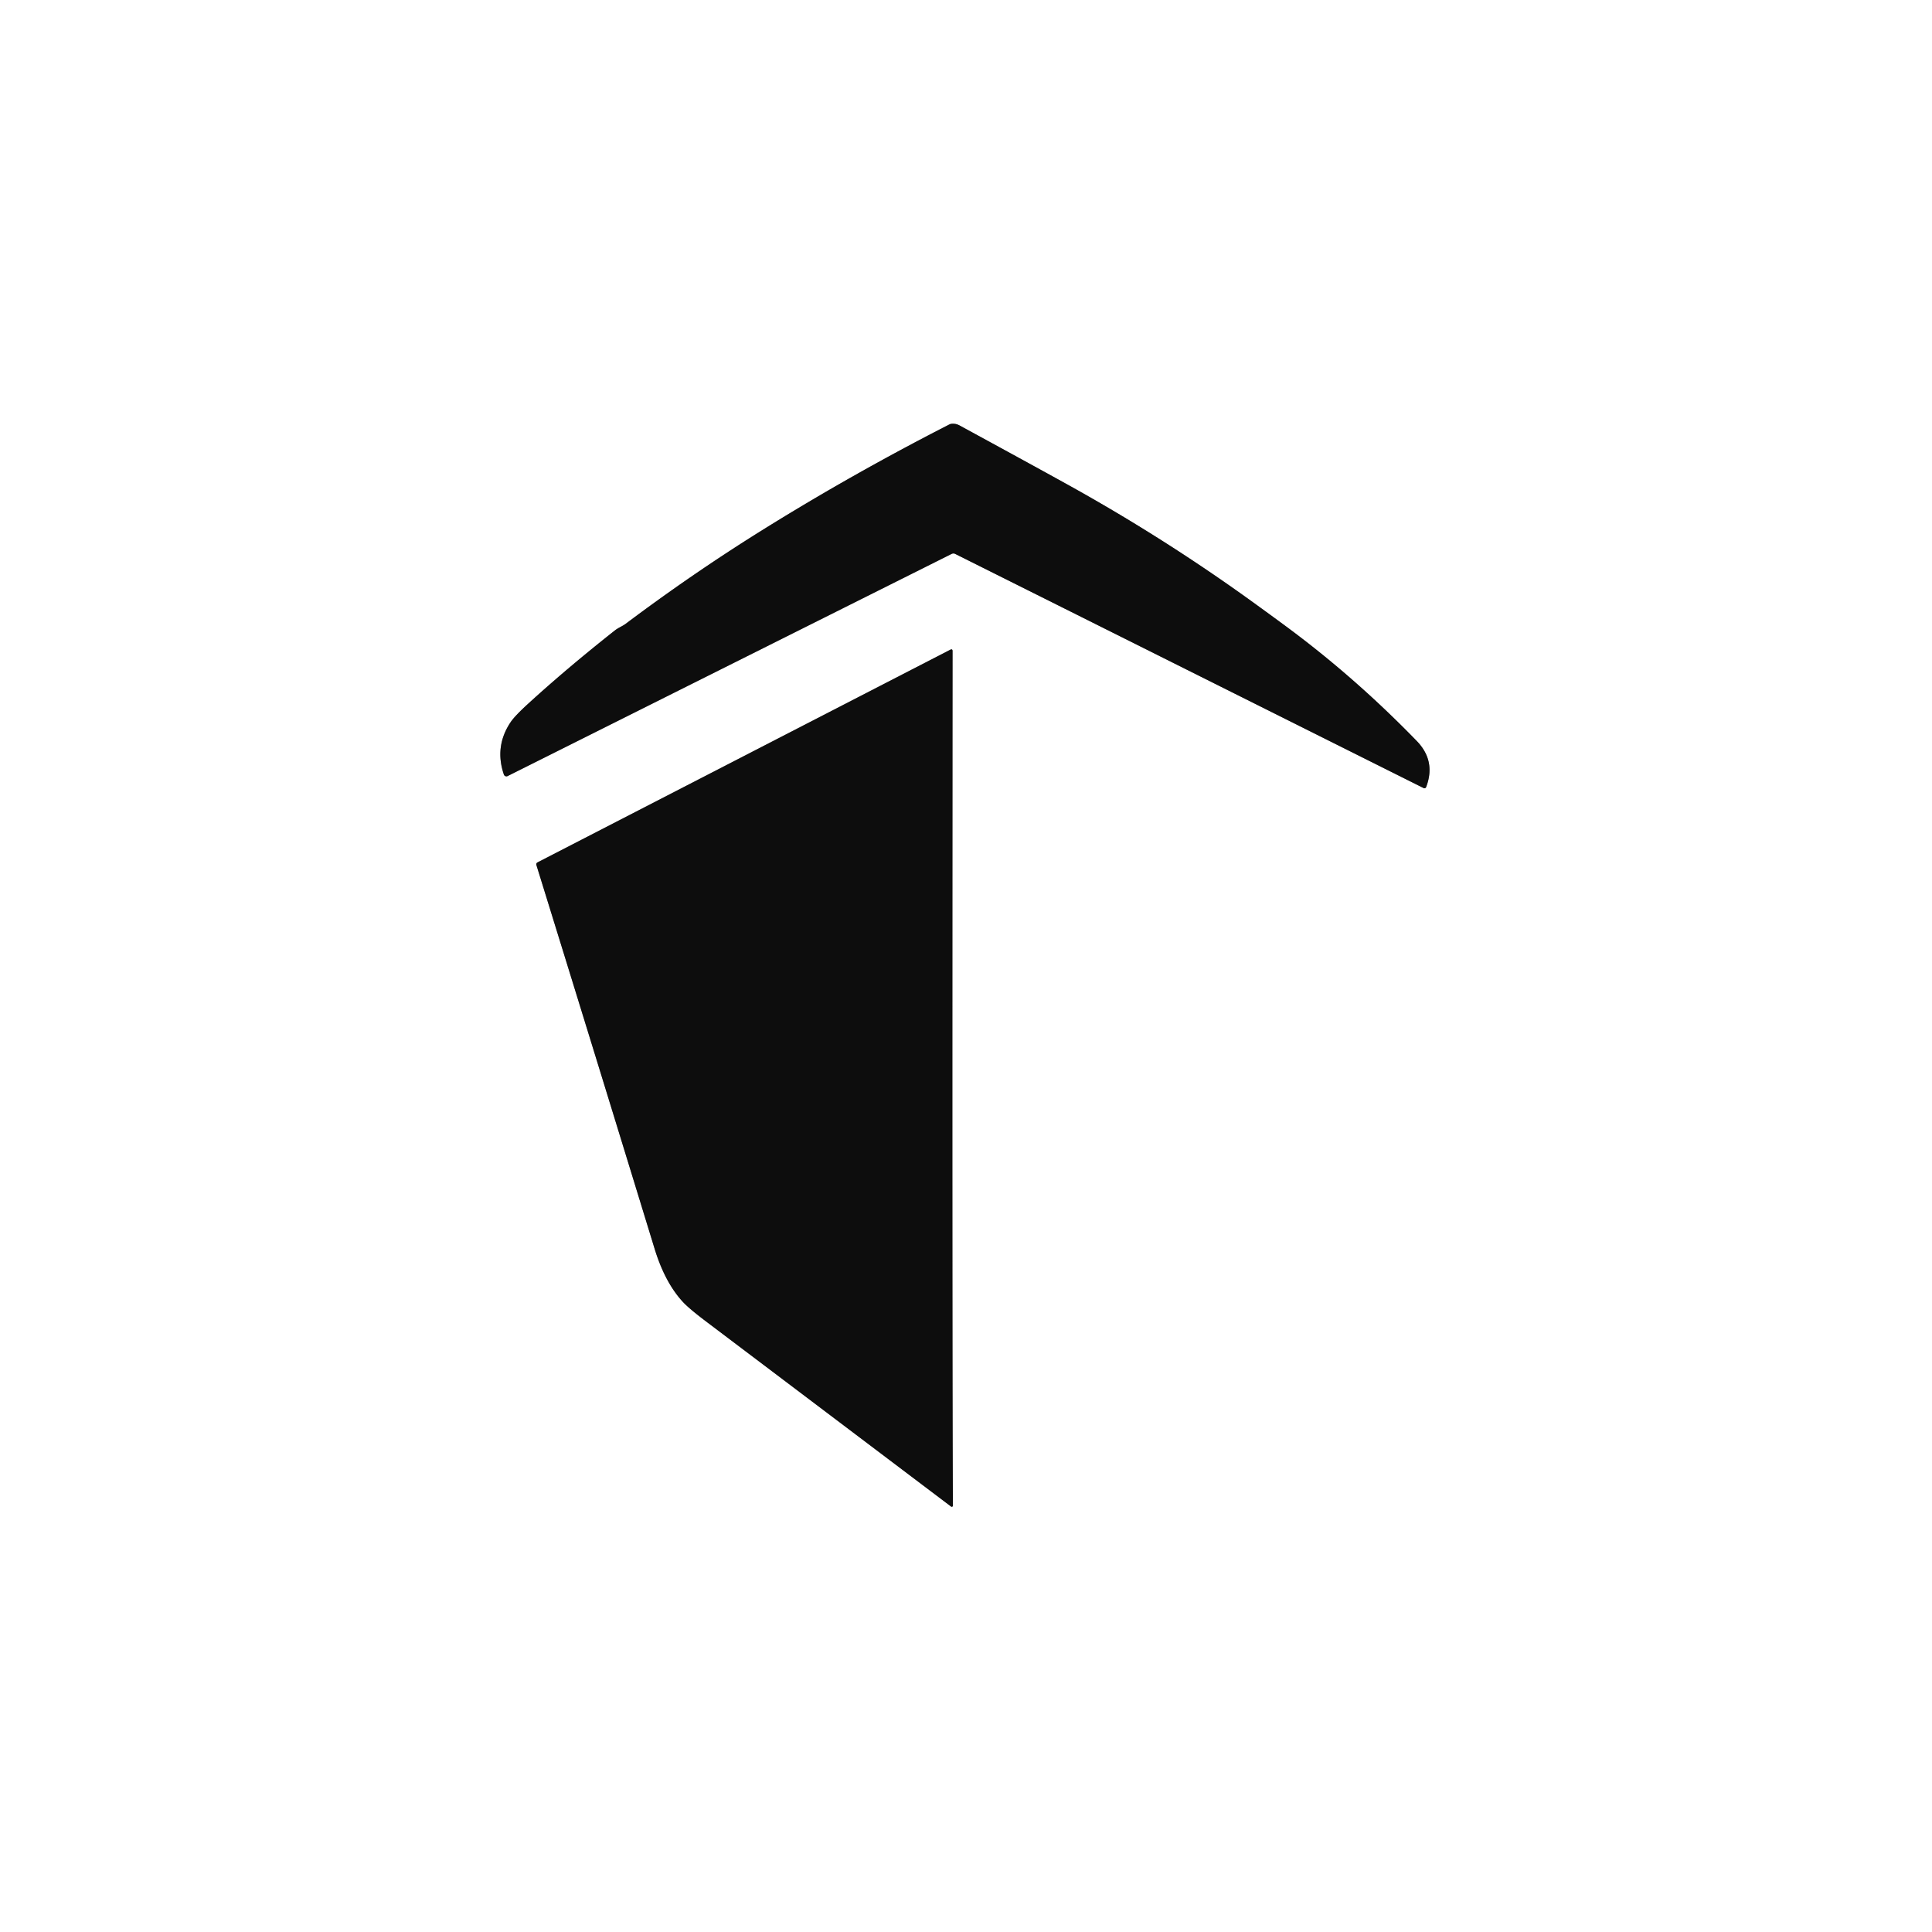
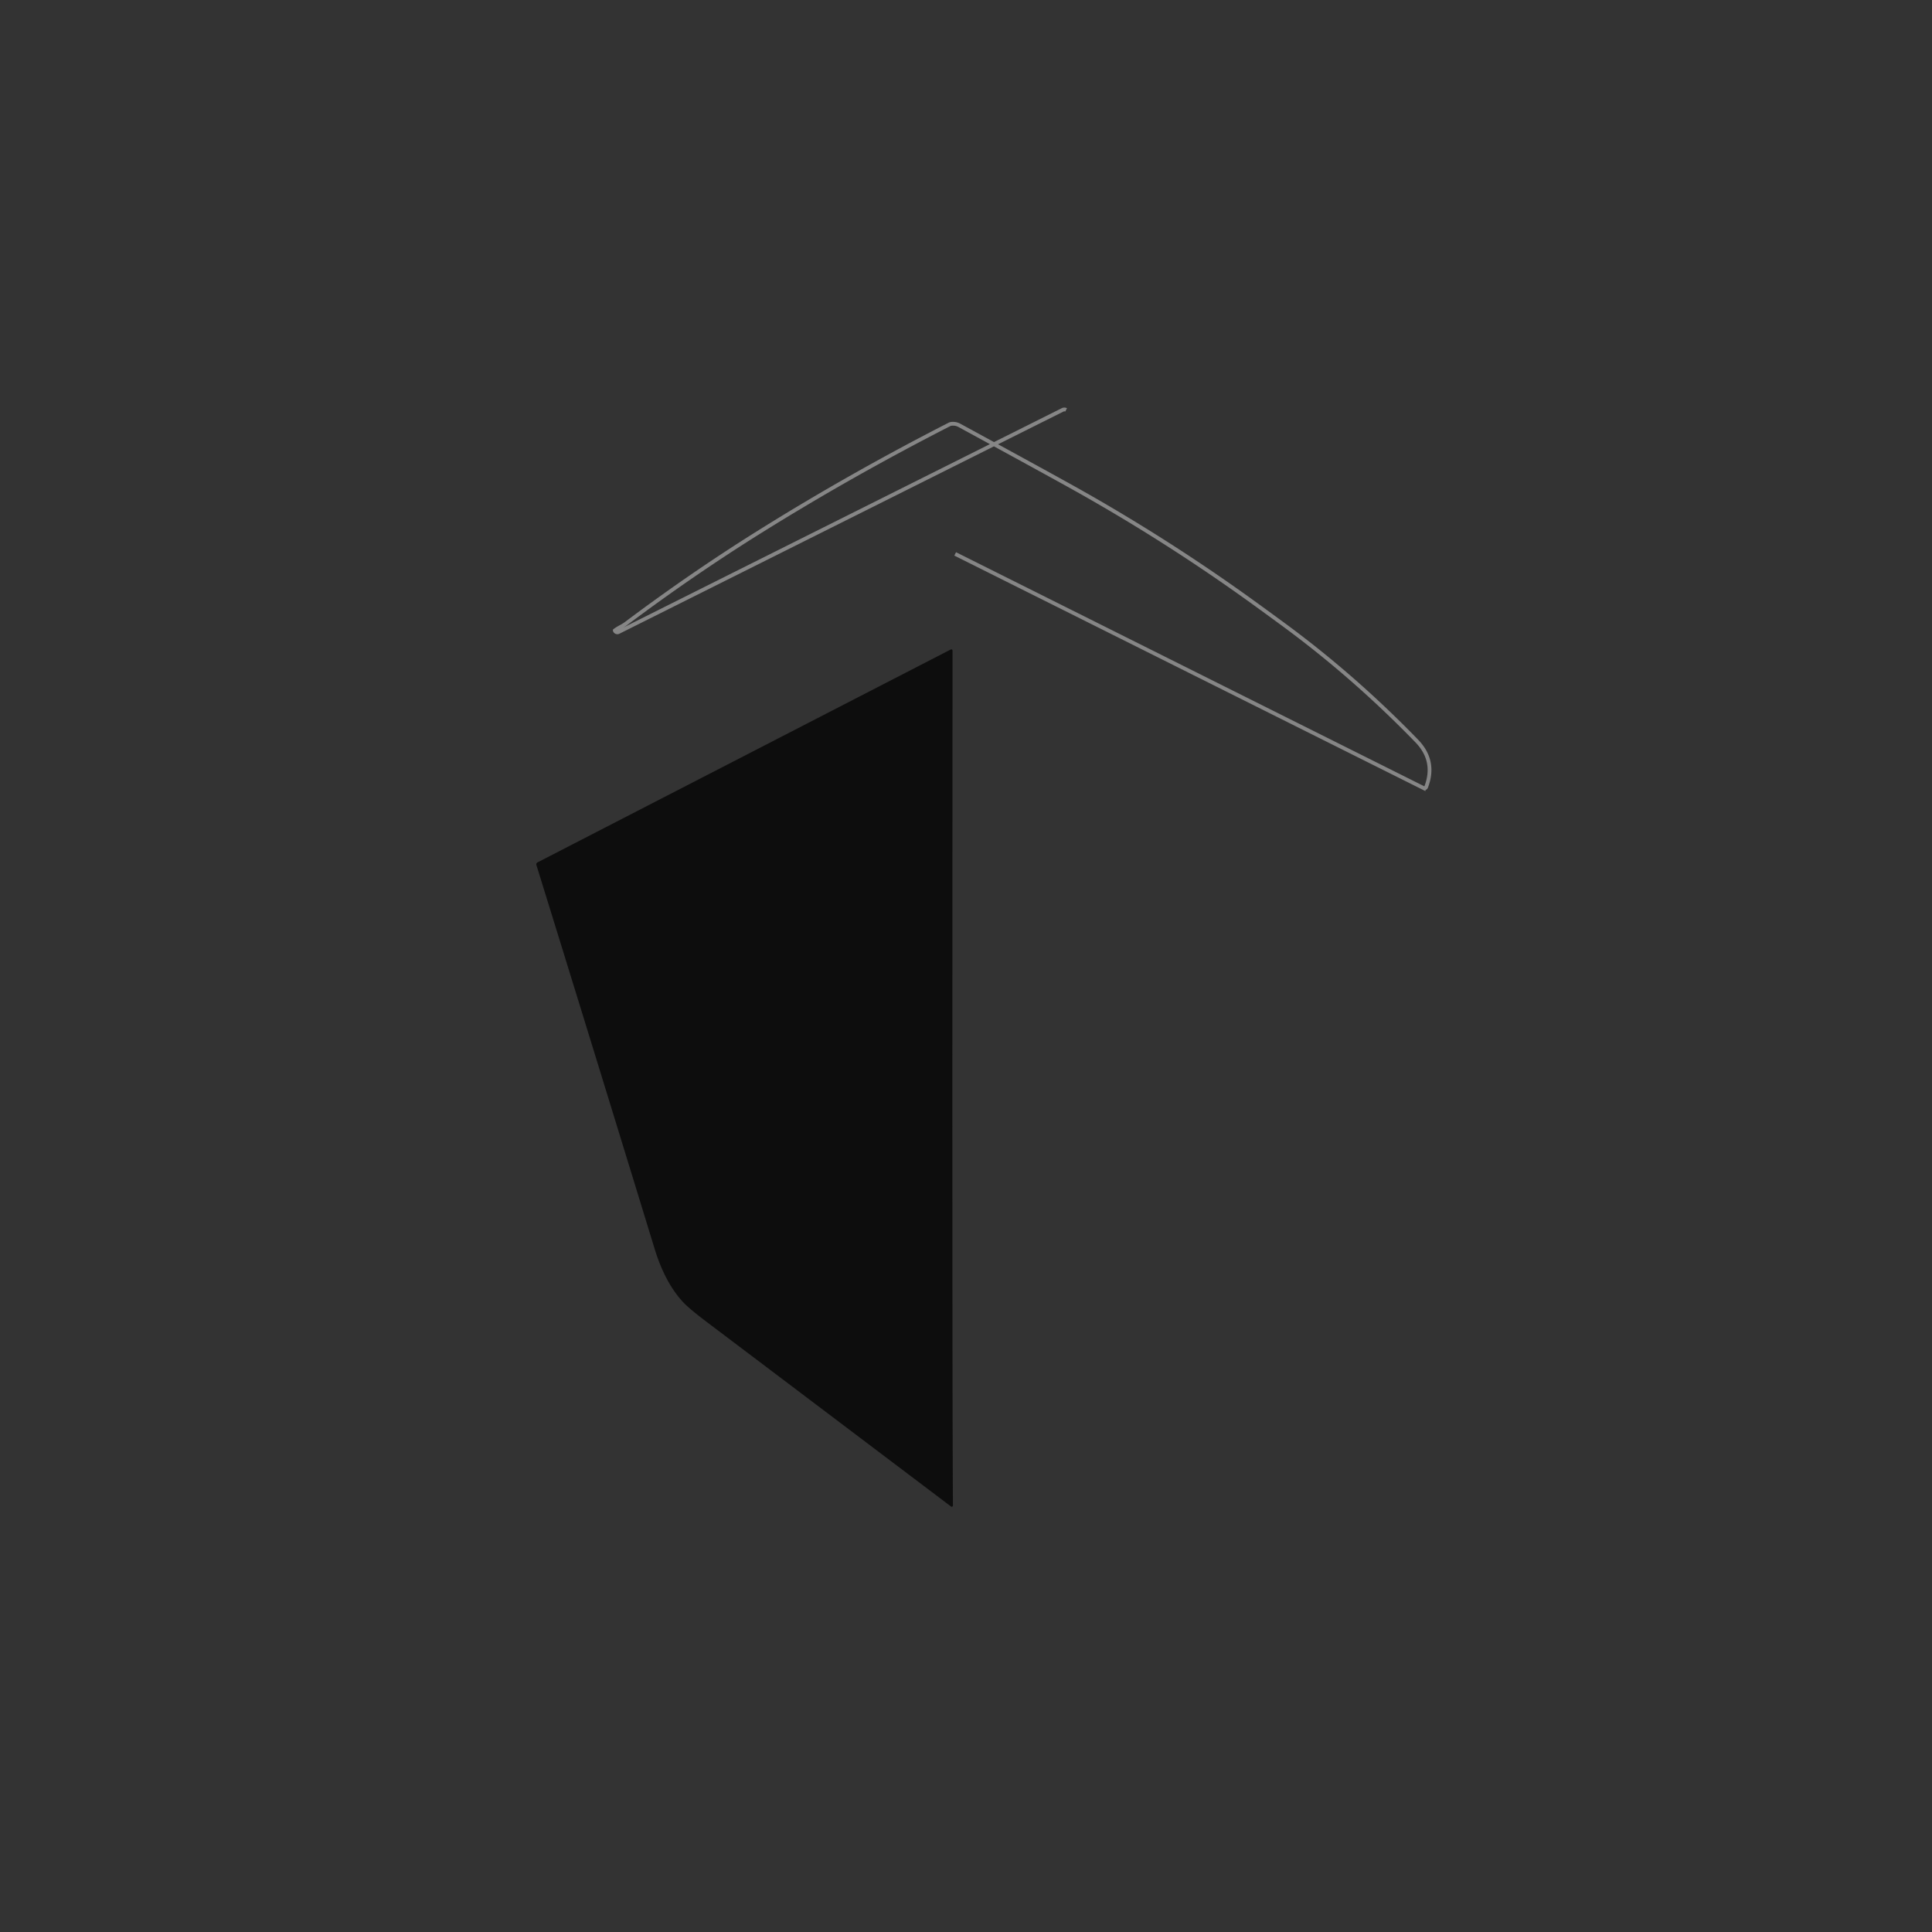
<svg xmlns="http://www.w3.org/2000/svg" viewBox="0 0 1024 1024">
  <rect x="0" y="0" width="1024" height="1024" fill="#333333" stroke="none" />
  <g fill="none" stroke="#868686" stroke-width="2">
-     <path d="m506.27 293.58 248.27 124.11a.97.97 0 0 0 1.34-.52q5.29-13.85-4.98-24.44-32.37-33.38-68.77-60.36-5.8-4.29-16.24-11.87-46.3-33.61-96.47-61.66-13.73-7.68-60.67-33.25-1.4-.77-2.61-.92-1.93-.23-2.9.27-52.29 26.73-100.32 56.73-36 22.48-71.23 48.91c-1.84 1.38-3.93 2.1-5.83 3.6q-25.22 19.91-45.9 38.79-7.06 6.45-9.29 9.75-8.68 12.9-3.61 27.79a1.43 1.42 67.3 0 0 1.98.82l235.35-117.75a2.1 2.1 0 0 1 1.88 0" vector-effect="non-scaling-stroke" />
-     <path d="M505.07 797.65q-.46-70.45-.2-452.5.01-1.41-1.24-.76l-218.75 112.7a1.17 1.16-22.4 0 0-.58 1.39q30.64 98.88 62.64 203.34c3.04 9.93 7.66 20.25 14.95 28.16q3.27 3.56 12.31 10.39 64.87 49 129.89 98.13a.61.6-66.9 0 0 .96-.39q.02-.18.02-.46" vector-effect="non-scaling-stroke" />
+     <path d="m506.27 293.58 248.27 124.11a.97.97 0 0 0 1.34-.52q5.29-13.85-4.98-24.44-32.37-33.38-68.77-60.36-5.8-4.29-16.24-11.87-46.3-33.61-96.47-61.66-13.73-7.68-60.67-33.25-1.4-.77-2.61-.92-1.93-.23-2.9.27-52.29 26.73-100.32 56.73-36 22.48-71.23 48.91c-1.84 1.38-3.93 2.1-5.83 3.6a1.43 1.42 67.3 0 0 1.98.82l235.35-117.75a2.1 2.1 0 0 1 1.88 0" vector-effect="non-scaling-stroke" />
  </g>
-   <path fill="#fff" d="M1024 0v1024H0V0zM506.27 293.58l248.27 124.11a.97.97 0 0 0 1.34-.52q5.29-13.85-4.98-24.44-32.37-33.38-68.77-60.36-5.8-4.29-16.24-11.87-46.3-33.61-96.47-61.66-13.73-7.68-60.67-33.25-1.4-.77-2.61-.92-1.93-.23-2.9.27-52.29 26.73-100.32 56.73-36 22.48-71.23 48.91c-1.84 1.38-3.93 2.1-5.83 3.6q-25.22 19.91-45.9 38.79-7.06 6.45-9.29 9.75-8.68 12.9-3.61 27.79a1.43 1.42 67.3 0 0 1.98.82l235.35-117.75a2.1 2.1 0 0 1 1.88 0m-1.2 504.07q-.46-70.45-.2-452.5.01-1.41-1.24-.76l-218.75 112.7a1.17 1.16-22.4 0 0-.58 1.39q30.64 98.88 62.64 203.34c3.04 9.93 7.66 20.25 14.95 28.16q3.27 3.56 12.31 10.39 64.87 49 129.89 98.13a.61.6-66.9 0 0 .96-.39q.02-.18.02-.46" />
-   <path fill="#0d0d0d" d="M506.27 293.58a2.1 2.1 0 0 0-1.88 0L269.04 411.33a1.43 1.42 67.3 0 1-1.98-.82q-5.07-14.89 3.61-27.79 2.23-3.3 9.29-9.75 20.68-18.88 45.9-38.79c1.9-1.5 3.99-2.22 5.83-3.6q35.23-26.43 71.23-48.91 48.03-30 100.32-56.73.97-.5 2.9-.27 1.21.15 2.61.92 46.94 25.57 60.67 33.25 50.17 28.05 96.47 61.66 10.44 7.58 16.24 11.87 36.4 26.98 68.77 60.36 10.27 10.59 4.98 24.44a.97.97 0 0 1-1.34.52z" />
  <path fill="#0d0d0d" d="M505.07 797.65q0 .28-.02.46a.61.6-66.9 0 1-.96.39q-65.02-49.13-129.89-98.13-9.04-6.83-12.31-10.39c-7.29-7.91-11.91-18.23-14.95-28.16q-32-104.46-62.64-203.34a1.17 1.16-22.4 0 1 .58-1.39l218.75-112.7q1.25-.65 1.24.76-.26 382.05.2 452.5" />
</svg>